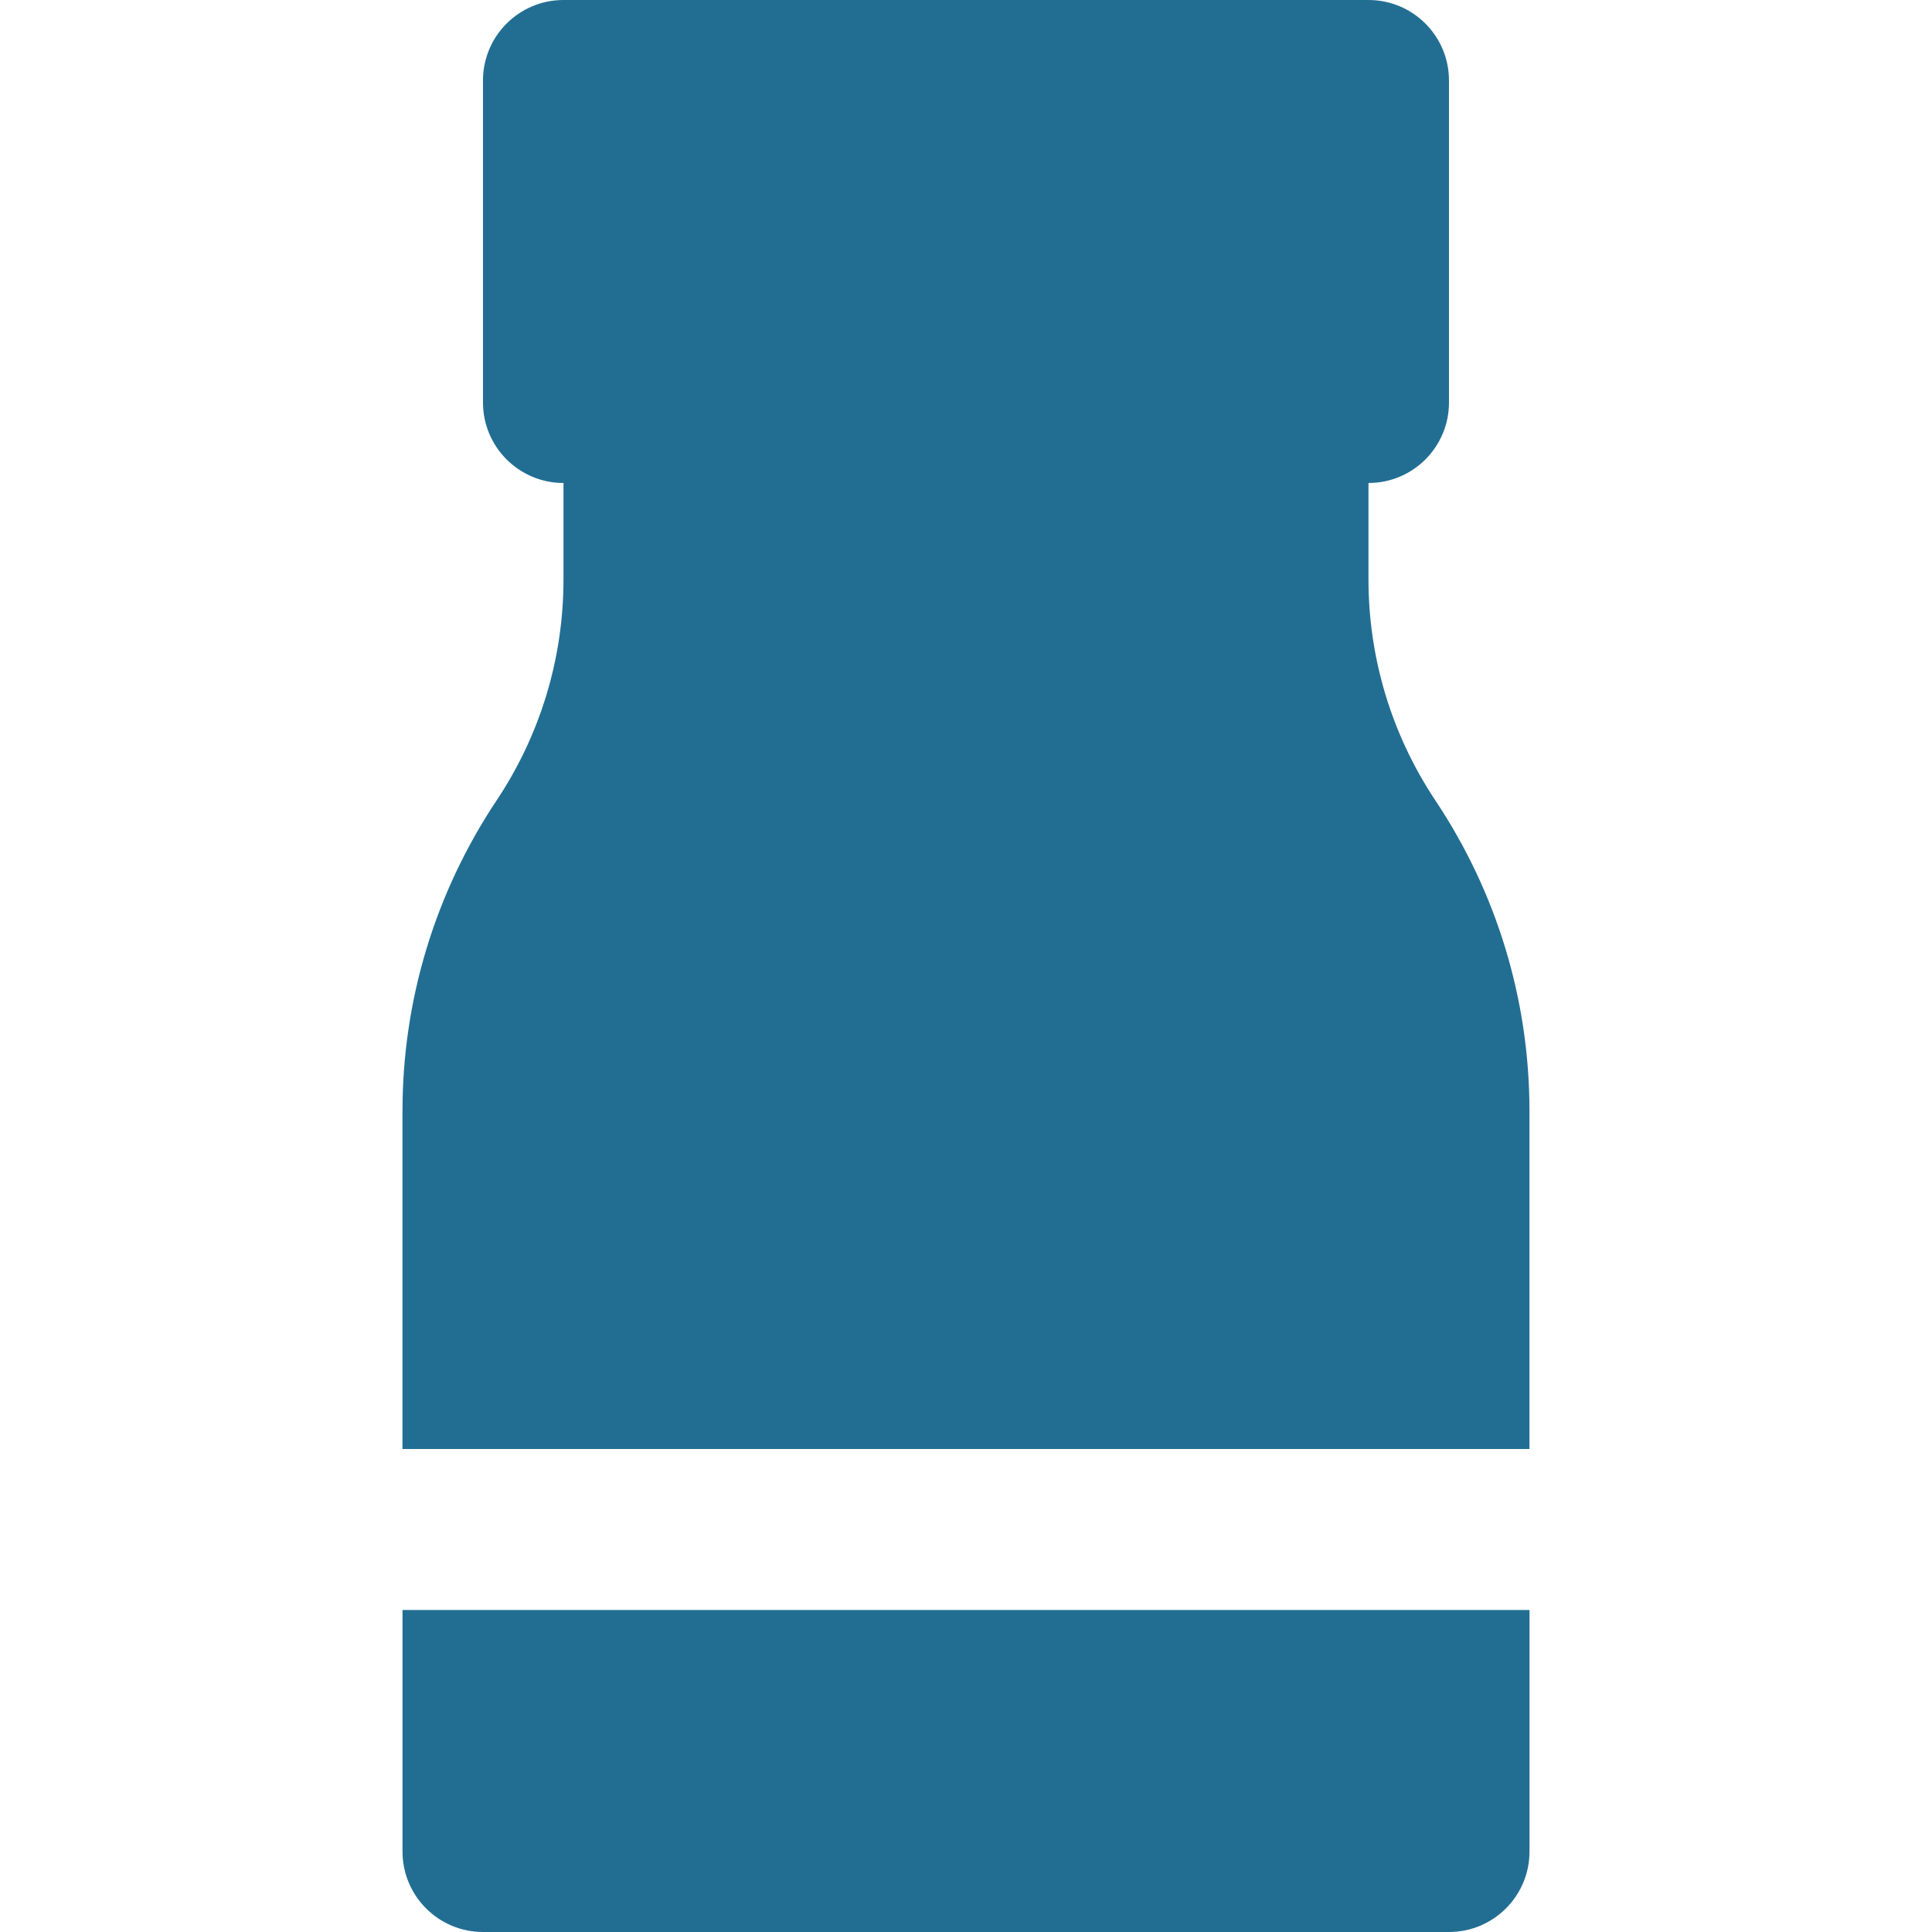
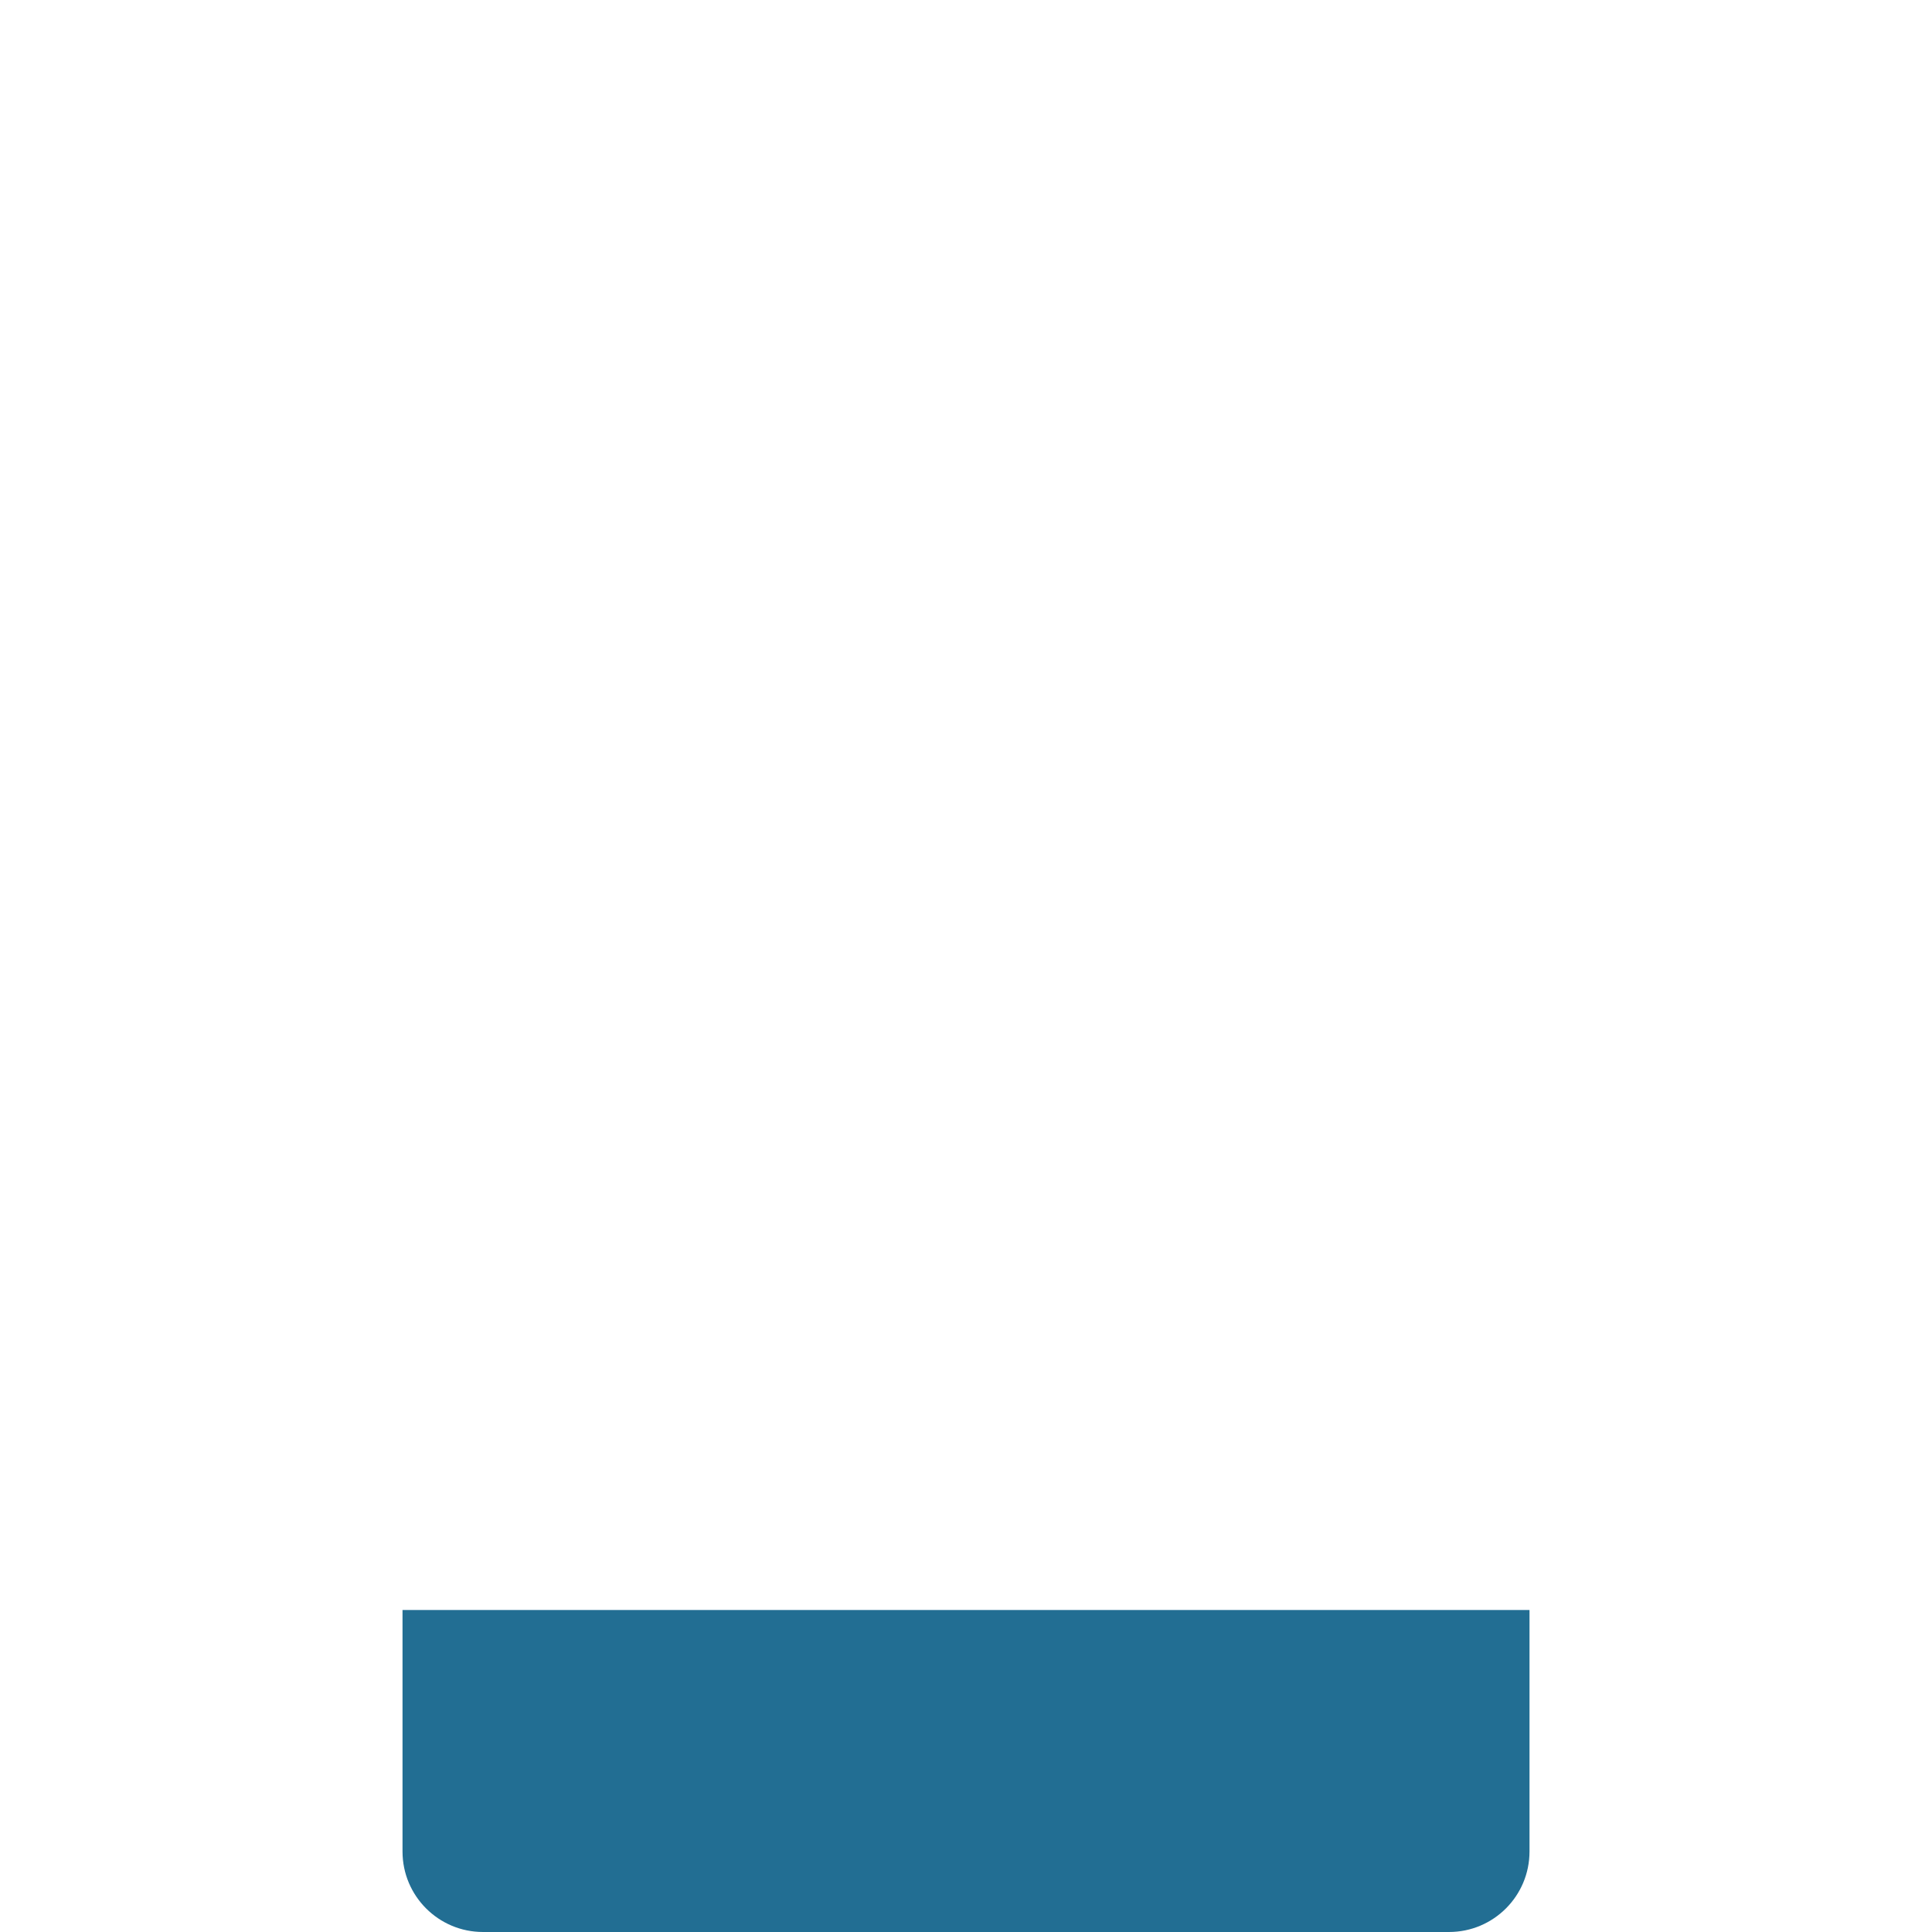
<svg xmlns="http://www.w3.org/2000/svg" viewBox="0 0 800.00 800.00" data-guides="{&quot;vertical&quot;:[],&quot;horizontal&quot;:[]}">
  <defs />
-   <path fill="#226e93" stroke="none" fill-opacity="1" stroke-width="1" stroke-opacity="1" id="tSvg111bf12f447" title="Path 10" d="M633.323 460.096C633.323 414.164 619.856 369.697 594.391 331.497C576.291 304.298 566.658 272.631 566.658 239.898C566.658 226.598 566.658 213.298 566.658 199.998C585.091 199.998 599.991 185.066 599.991 166.666C599.991 122.221 599.991 77.777 599.991 33.333C599.991 14.933 585.091 0 566.657 0C455.546 0 344.436 0 233.326 0C214.926 0 199.994 14.933 199.994 33.333C199.994 77.776 199.994 122.22 199.994 166.664C199.994 185.064 214.926 199.997 233.326 199.997C233.326 213.297 233.326 226.597 233.326 239.897C233.326 272.629 223.726 304.296 205.594 331.496C180.161 369.695 166.661 414.162 166.661 460.095C166.661 506.728 166.661 553.362 166.661 599.995C322.215 599.995 477.769 599.995 633.323 599.995C633.323 553.362 633.323 506.729 633.323 460.096Z" />
  <path fill="#226e93" stroke="none" fill-opacity="1" stroke-width="1" stroke-opacity="1" id="tSvg37d9583c90" title="Path 11" d="M166.674 666.665C166.674 699.998 166.674 733.331 166.674 766.664C166.674 785.064 181.574 799.997 200.006 799.997C333.339 799.997 466.671 799.997 600.003 799.997C618.436 799.997 633.336 785.064 633.336 766.664C633.336 733.331 633.336 699.998 633.336 666.665C477.782 666.665 322.228 666.665 166.674 666.665Z" />
</svg>